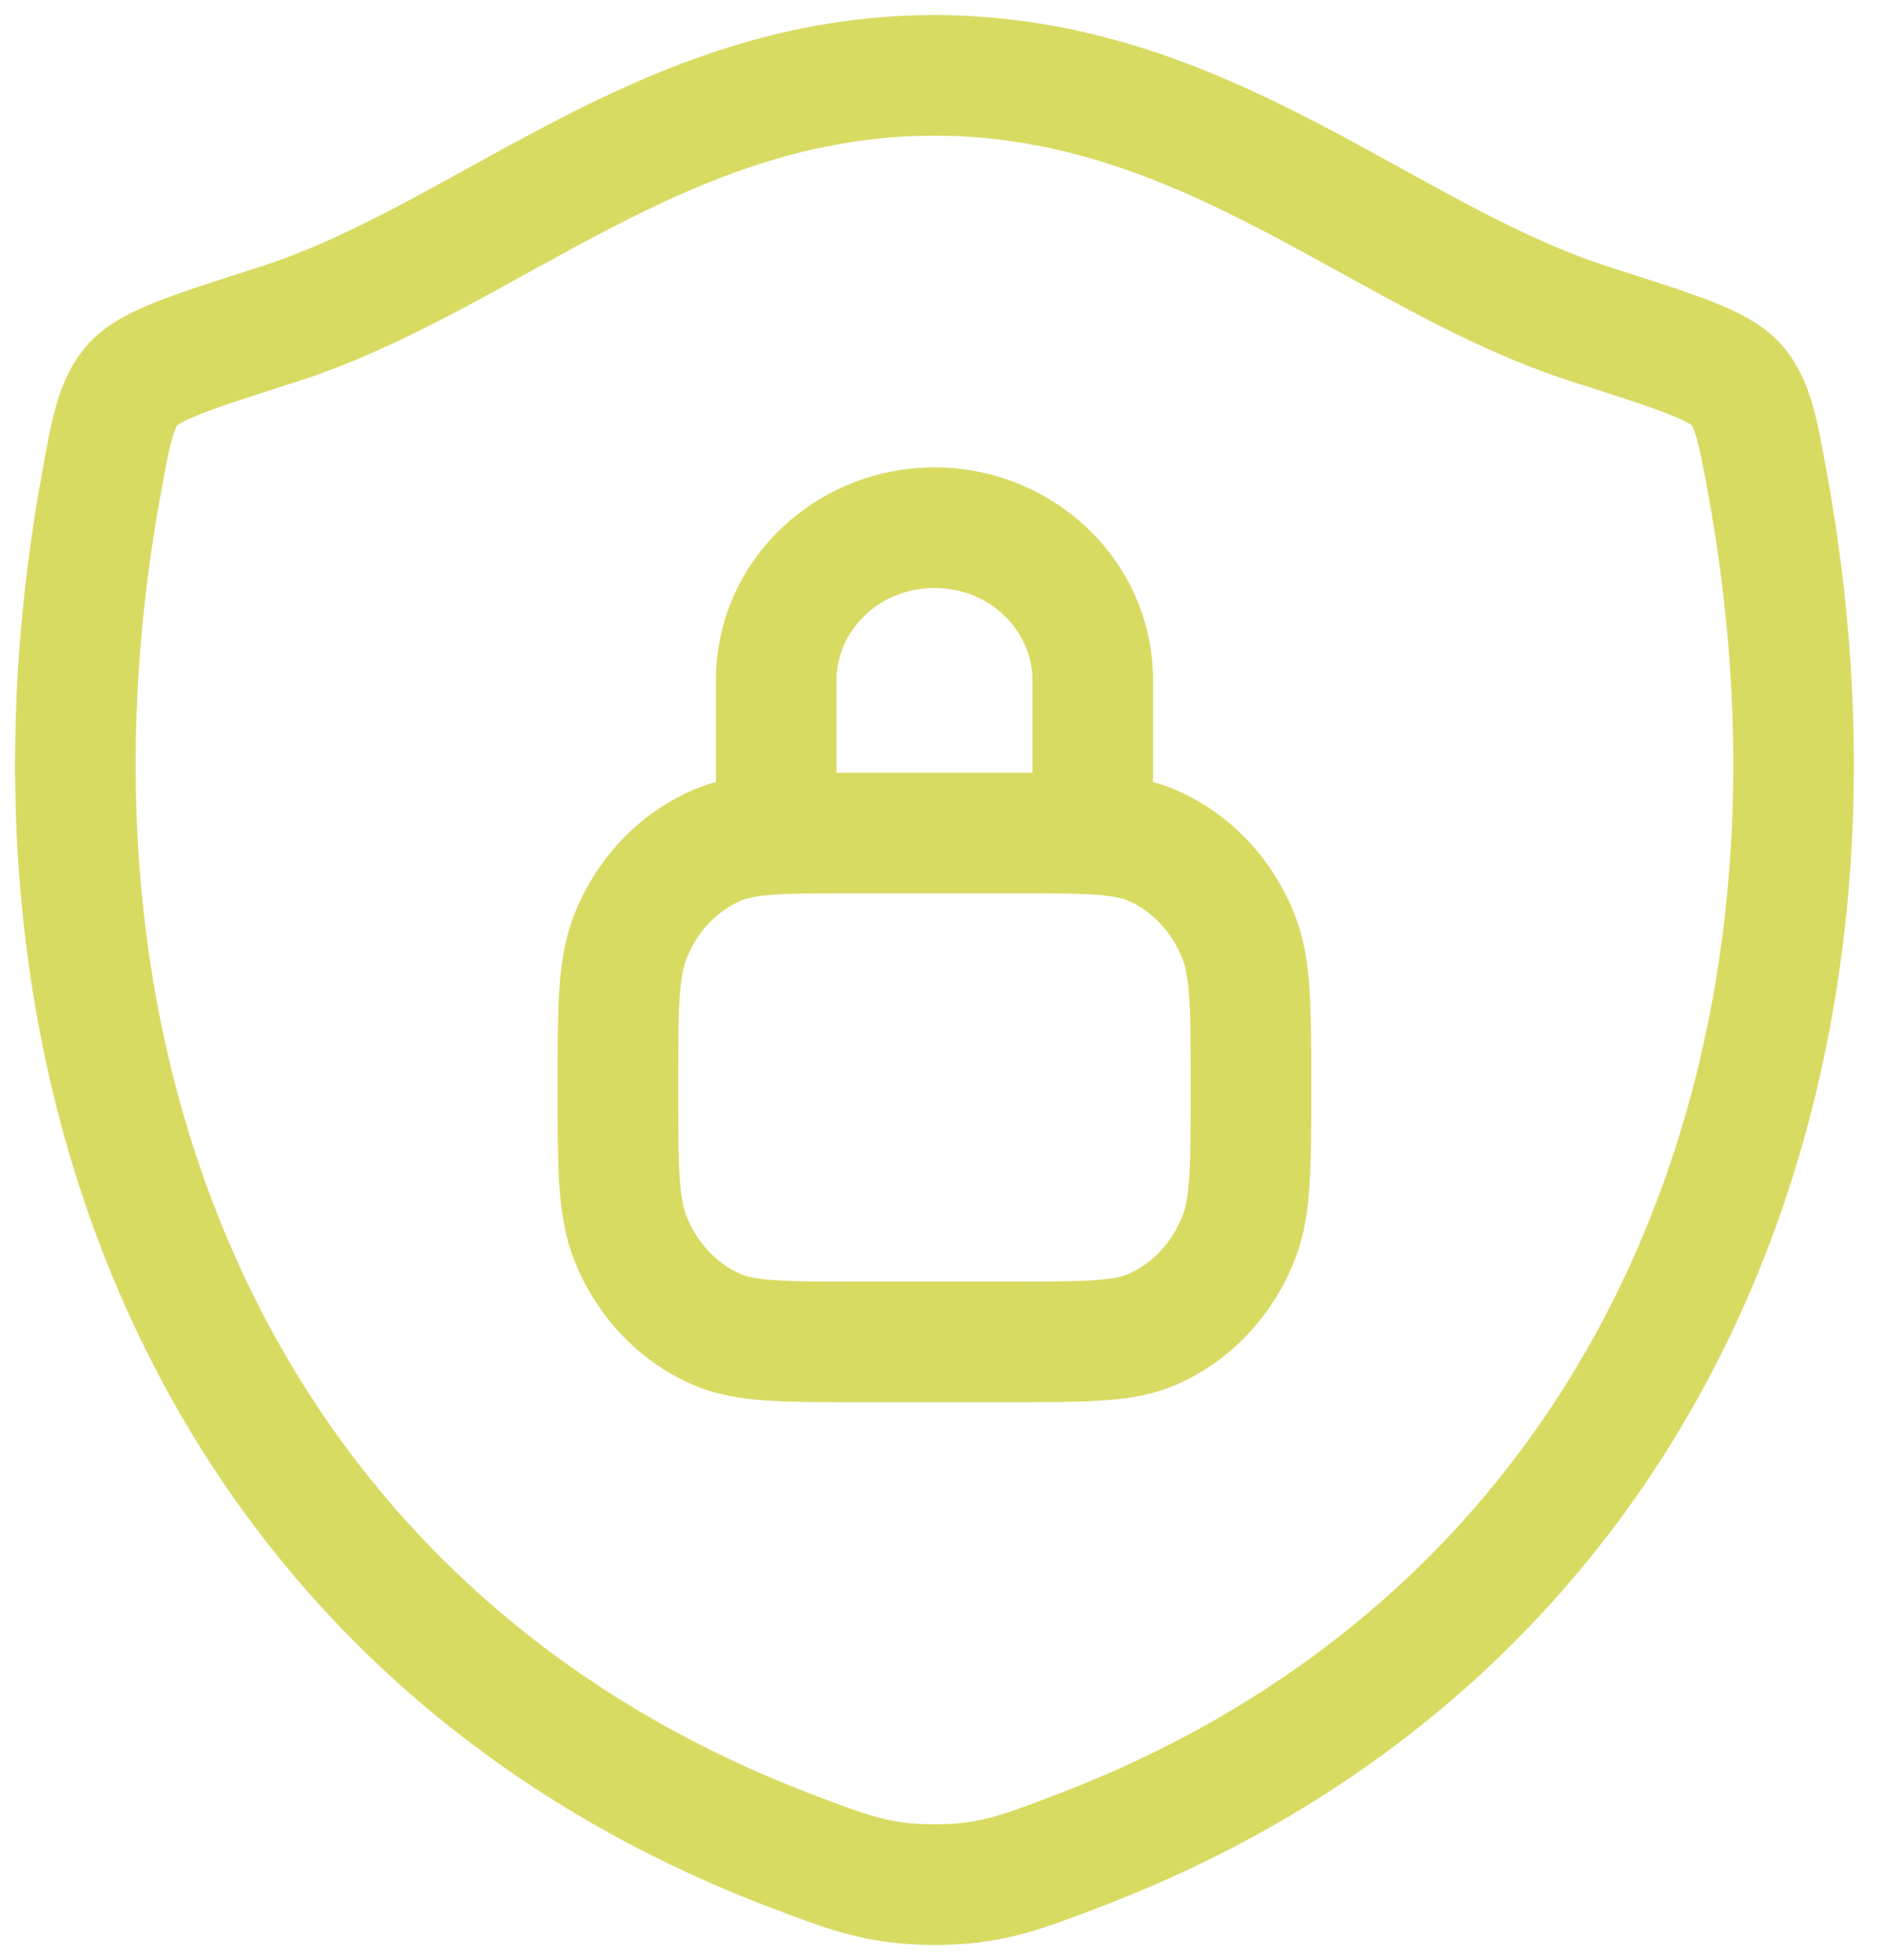
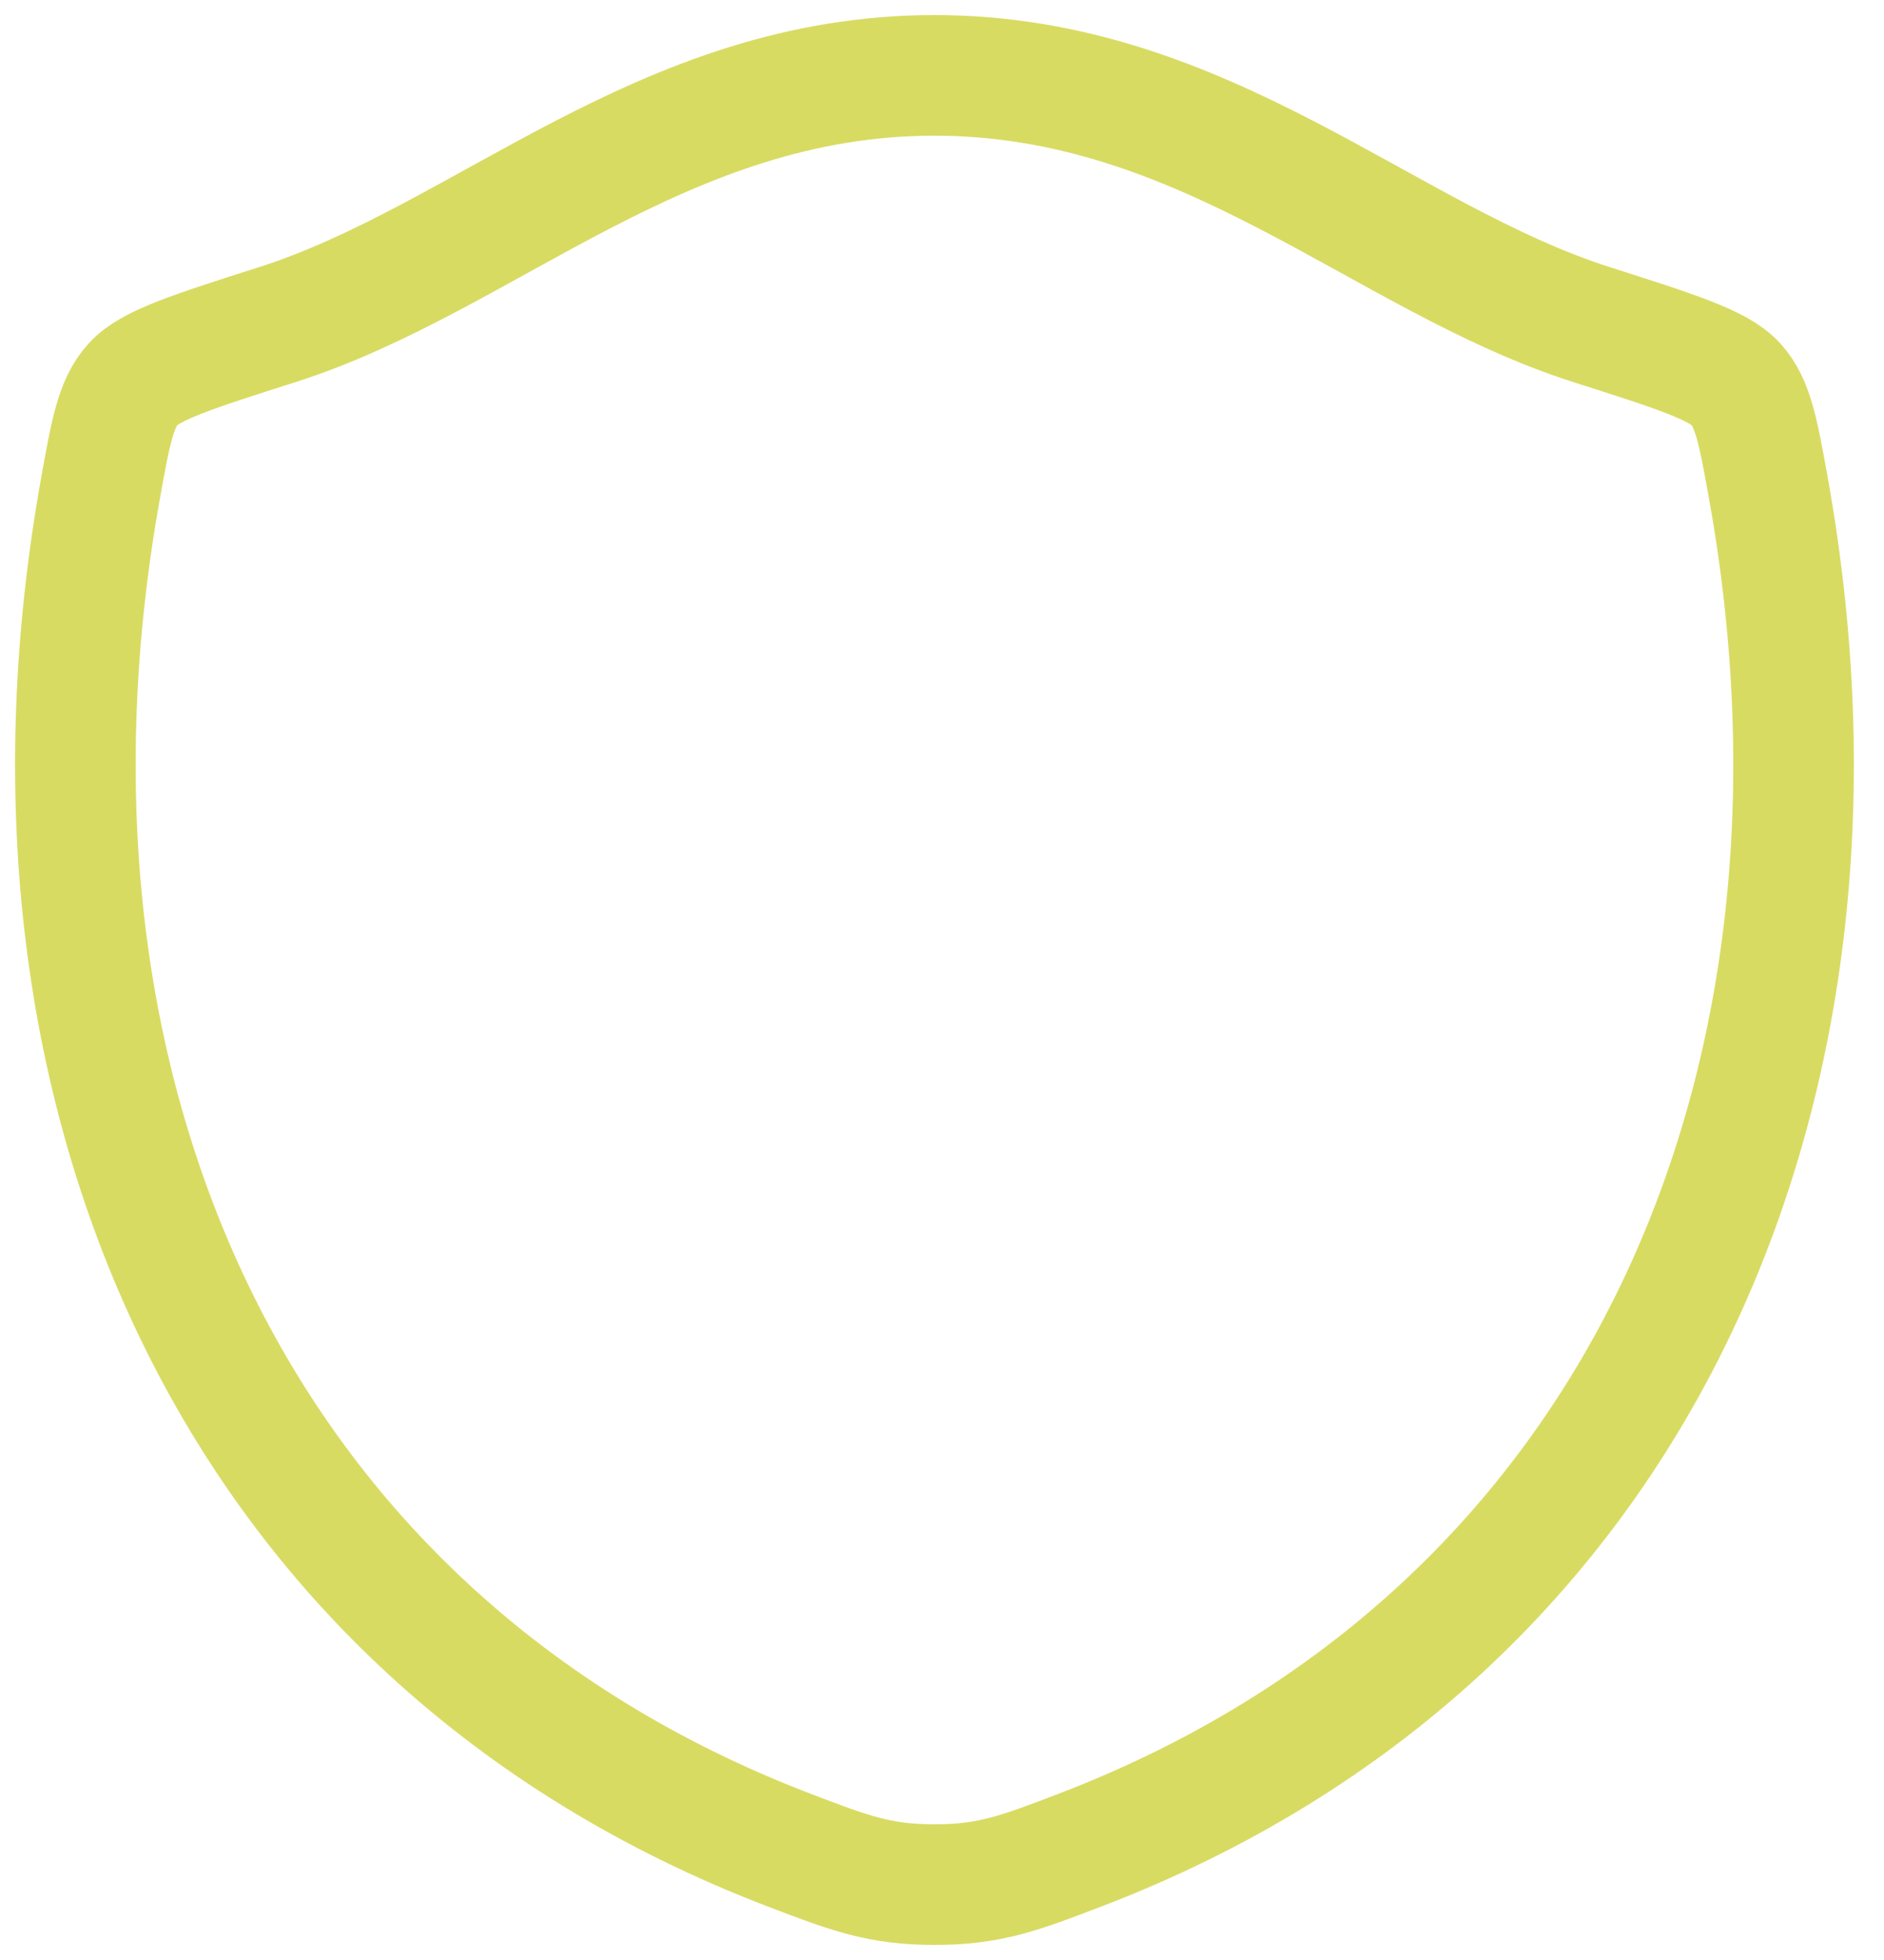
<svg xmlns="http://www.w3.org/2000/svg" width="25" height="26" viewBox="0 0 25 26" fill="none">
  <path d="M12.398 1C8.789 1 6.448 3.423 3.68 4.306C2.555 4.665 1.992 4.844 1.765 5.098C1.537 5.351 1.47 5.721 1.337 6.46C-0.09 14.375 3.029 21.693 10.468 24.541C11.268 24.847 11.667 25 12.402 25C13.136 25 13.536 24.847 14.335 24.541C21.774 21.693 24.89 14.375 23.463 6.46C23.329 5.72 23.263 5.35 23.035 5.097C22.807 4.844 22.244 4.665 21.119 4.306C18.35 3.423 16.007 1 12.398 1Z" stroke="#D8DB62" stroke-width="1.6" stroke-linecap="round" stroke-linejoin="round" />
-   <path d="M9.496 17.628L9.172 18.36H9.172L9.496 17.628ZM8.36 16.411L7.613 16.699H7.613L8.36 16.411ZM16.44 16.411L17.186 16.699V16.699L16.44 16.411ZM15.303 17.628L15.628 18.36H15.628L15.303 17.628ZM15.303 11.221L15.628 10.49L15.303 11.221ZM16.44 12.439L17.186 12.15V12.15L16.44 12.439ZM9.496 11.221L9.172 10.49H9.172L9.496 11.221ZM8.36 12.439L7.613 12.15L8.36 12.439ZM9.5 11.05C9.5 11.492 9.858 11.85 10.3 11.85C10.742 11.85 11.1 11.492 11.1 11.05H9.5ZM13.7 11.05C13.7 11.492 14.058 11.85 14.5 11.85C14.941 11.85 15.3 11.492 15.3 11.05H13.7ZM11.35 11.85H13.45V10.25H11.35V11.85ZM13.45 17H11.35V18.6H13.45L13.45 17ZM11.35 17C10.849 17 10.516 16.999 10.259 16.98C10.01 16.962 9.895 16.93 9.821 16.897L9.172 18.36C9.483 18.498 9.805 18.552 10.142 18.576C10.471 18.6 10.872 18.6 11.35 18.6V17ZM7.4 14.425C7.4 14.939 7.399 15.362 7.421 15.707C7.444 16.058 7.492 16.384 7.613 16.699L9.106 16.122C9.068 16.024 9.036 15.881 9.018 15.605C9 15.323 9 14.959 9 14.425H7.4ZM9.821 16.897C9.51 16.759 9.247 16.487 9.106 16.122L7.613 16.699C7.899 17.437 8.453 18.041 9.172 18.36L9.821 16.897ZM15.8 14.425C15.8 14.959 15.799 15.323 15.781 15.605C15.764 15.881 15.732 16.024 15.694 16.122L17.186 16.699C17.308 16.384 17.356 16.058 17.378 15.707C17.4 15.362 17.4 14.939 17.4 14.425H15.8ZM13.45 18.6C13.927 18.6 14.328 18.6 14.657 18.576C14.994 18.552 15.316 18.498 15.628 18.36L14.979 16.897C14.905 16.93 14.789 16.962 14.54 16.98C14.284 16.999 13.951 17 13.45 17L13.45 18.6ZM15.694 16.122C15.553 16.487 15.289 16.759 14.979 16.897L15.628 18.36C16.347 18.041 16.901 17.437 17.186 16.699L15.694 16.122ZM13.45 11.85C13.951 11.85 14.284 11.85 14.54 11.869C14.789 11.887 14.905 11.919 14.979 11.952L15.628 10.49C15.316 10.351 14.994 10.298 14.657 10.273C14.328 10.249 13.927 10.25 13.45 10.25V11.85ZM17.4 14.425C17.4 13.911 17.4 13.488 17.378 13.143C17.356 12.791 17.308 12.465 17.186 12.15L15.694 12.727C15.732 12.825 15.764 12.968 15.781 13.245C15.799 13.527 15.8 13.89 15.8 14.425H17.4ZM14.979 11.952C15.289 12.09 15.553 12.363 15.694 12.727L17.186 12.15C16.901 11.412 16.347 10.809 15.628 10.49L14.979 11.952ZM11.35 10.25C10.872 10.25 10.471 10.249 10.142 10.273C9.805 10.298 9.483 10.351 9.172 10.49L9.821 11.952C9.895 11.919 10.01 11.887 10.259 11.869C10.516 11.85 10.849 11.85 11.35 11.85V10.25ZM9 14.425C9 13.89 9 13.527 9.018 13.245C9.036 12.968 9.068 12.825 9.106 12.727L7.613 12.15C7.492 12.465 7.444 12.791 7.421 13.143C7.399 13.488 7.4 13.911 7.4 14.425H9ZM9.172 10.49C8.453 10.809 7.899 11.412 7.613 12.15L9.106 12.727C9.247 12.363 9.51 12.09 9.821 11.952L9.172 10.49ZM11.1 11.05V9.025H9.5V11.05H11.1ZM13.7 9.025V11.05H15.3V9.025H13.7ZM12.4 7.8C13.145 7.8 13.7 8.375 13.7 9.025H15.3C15.3 7.437 13.974 6.2 12.4 6.2V7.8ZM11.1 9.025C11.1 8.375 11.654 7.8 12.4 7.8V6.2C10.826 6.2 9.5 7.437 9.5 9.025H11.1Z" fill="#D8DB62" />
</svg>